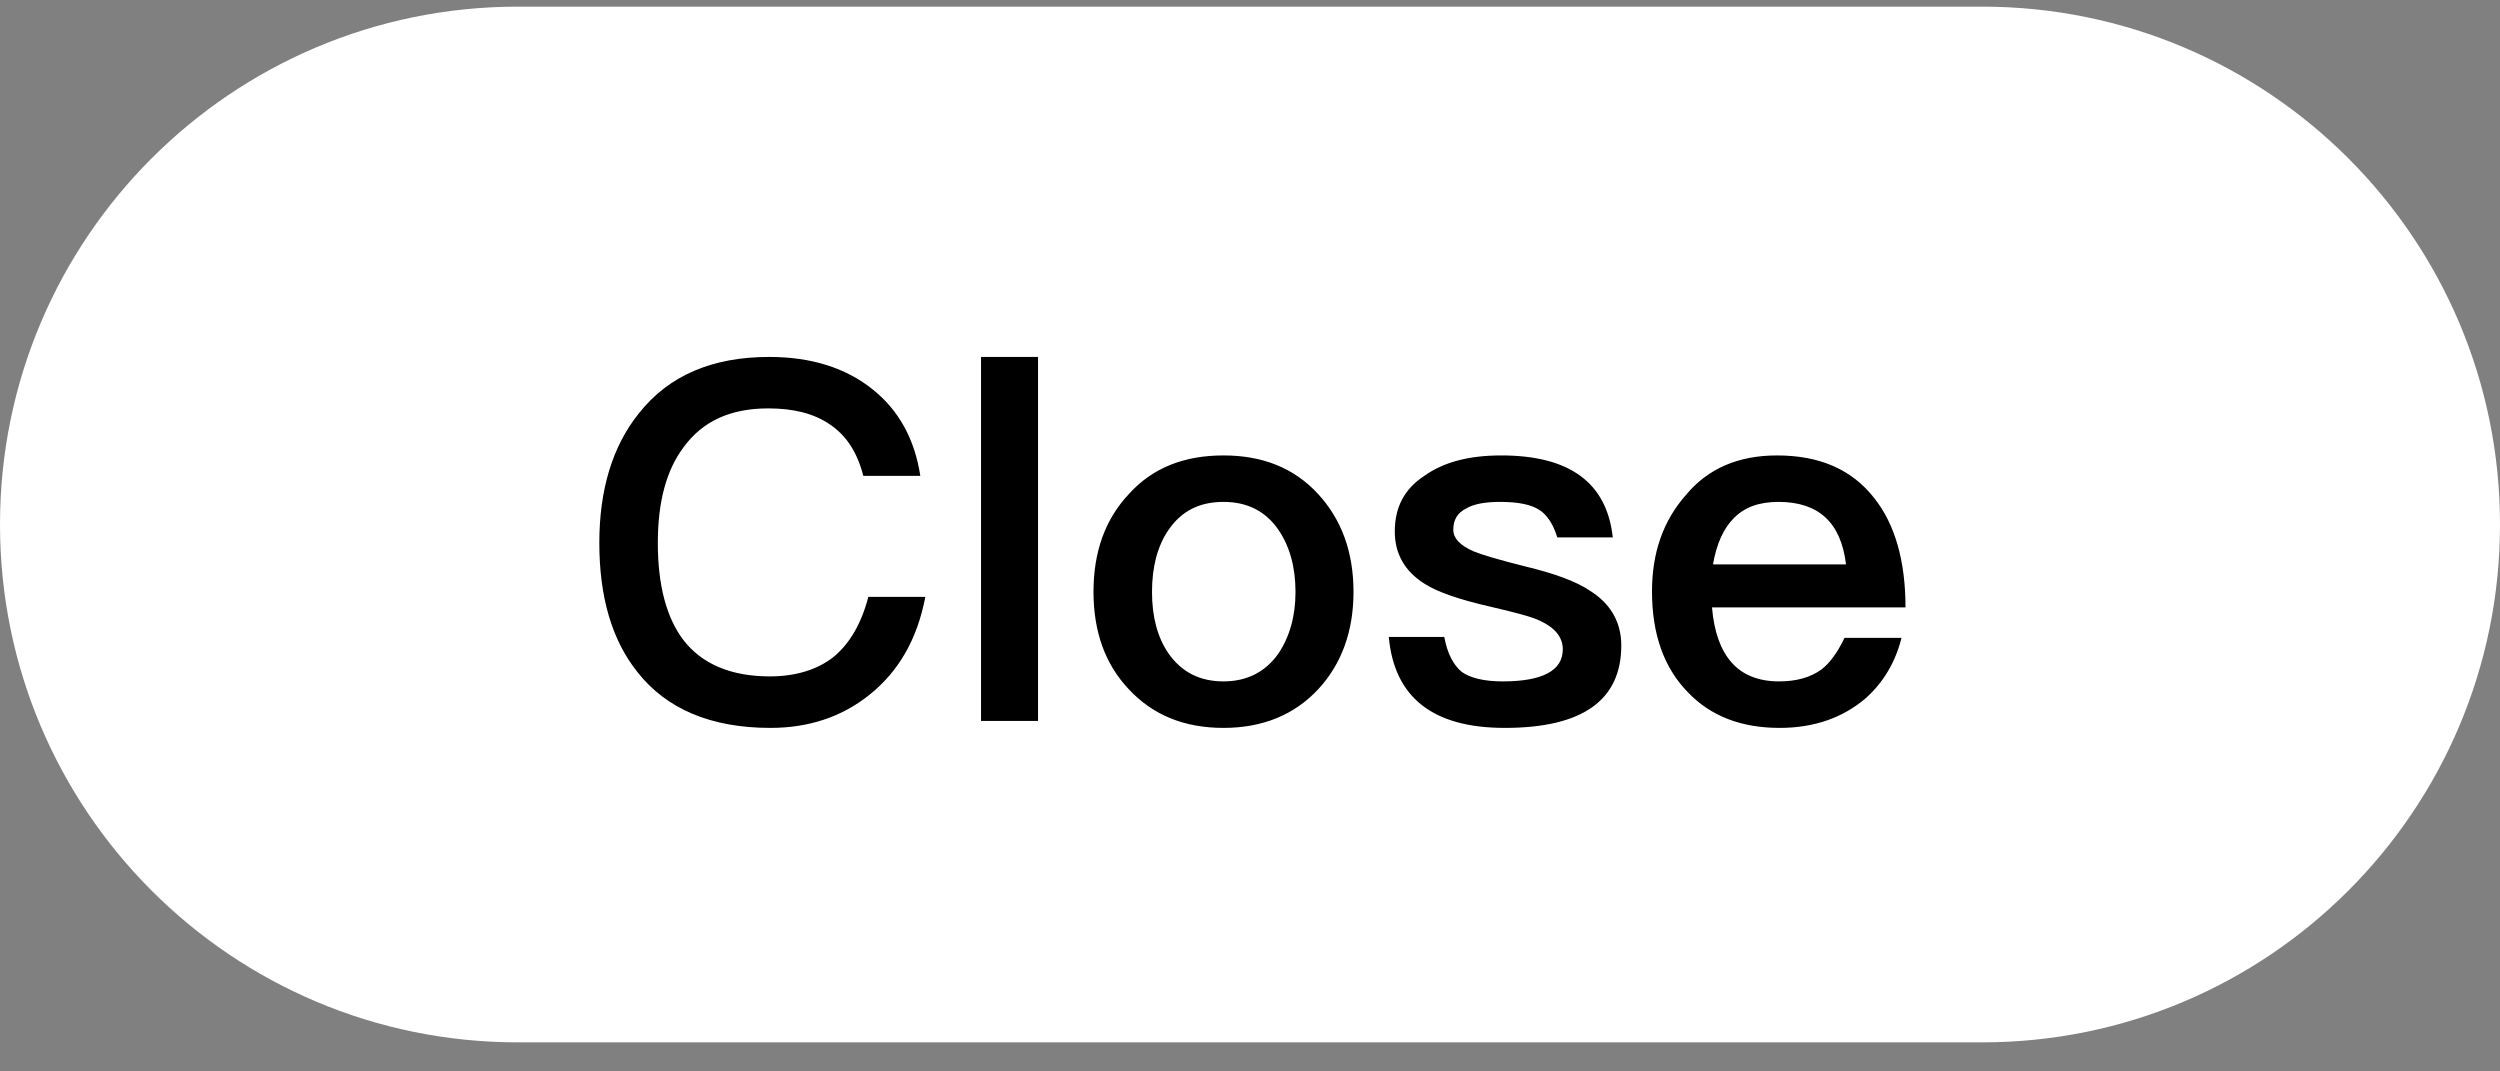
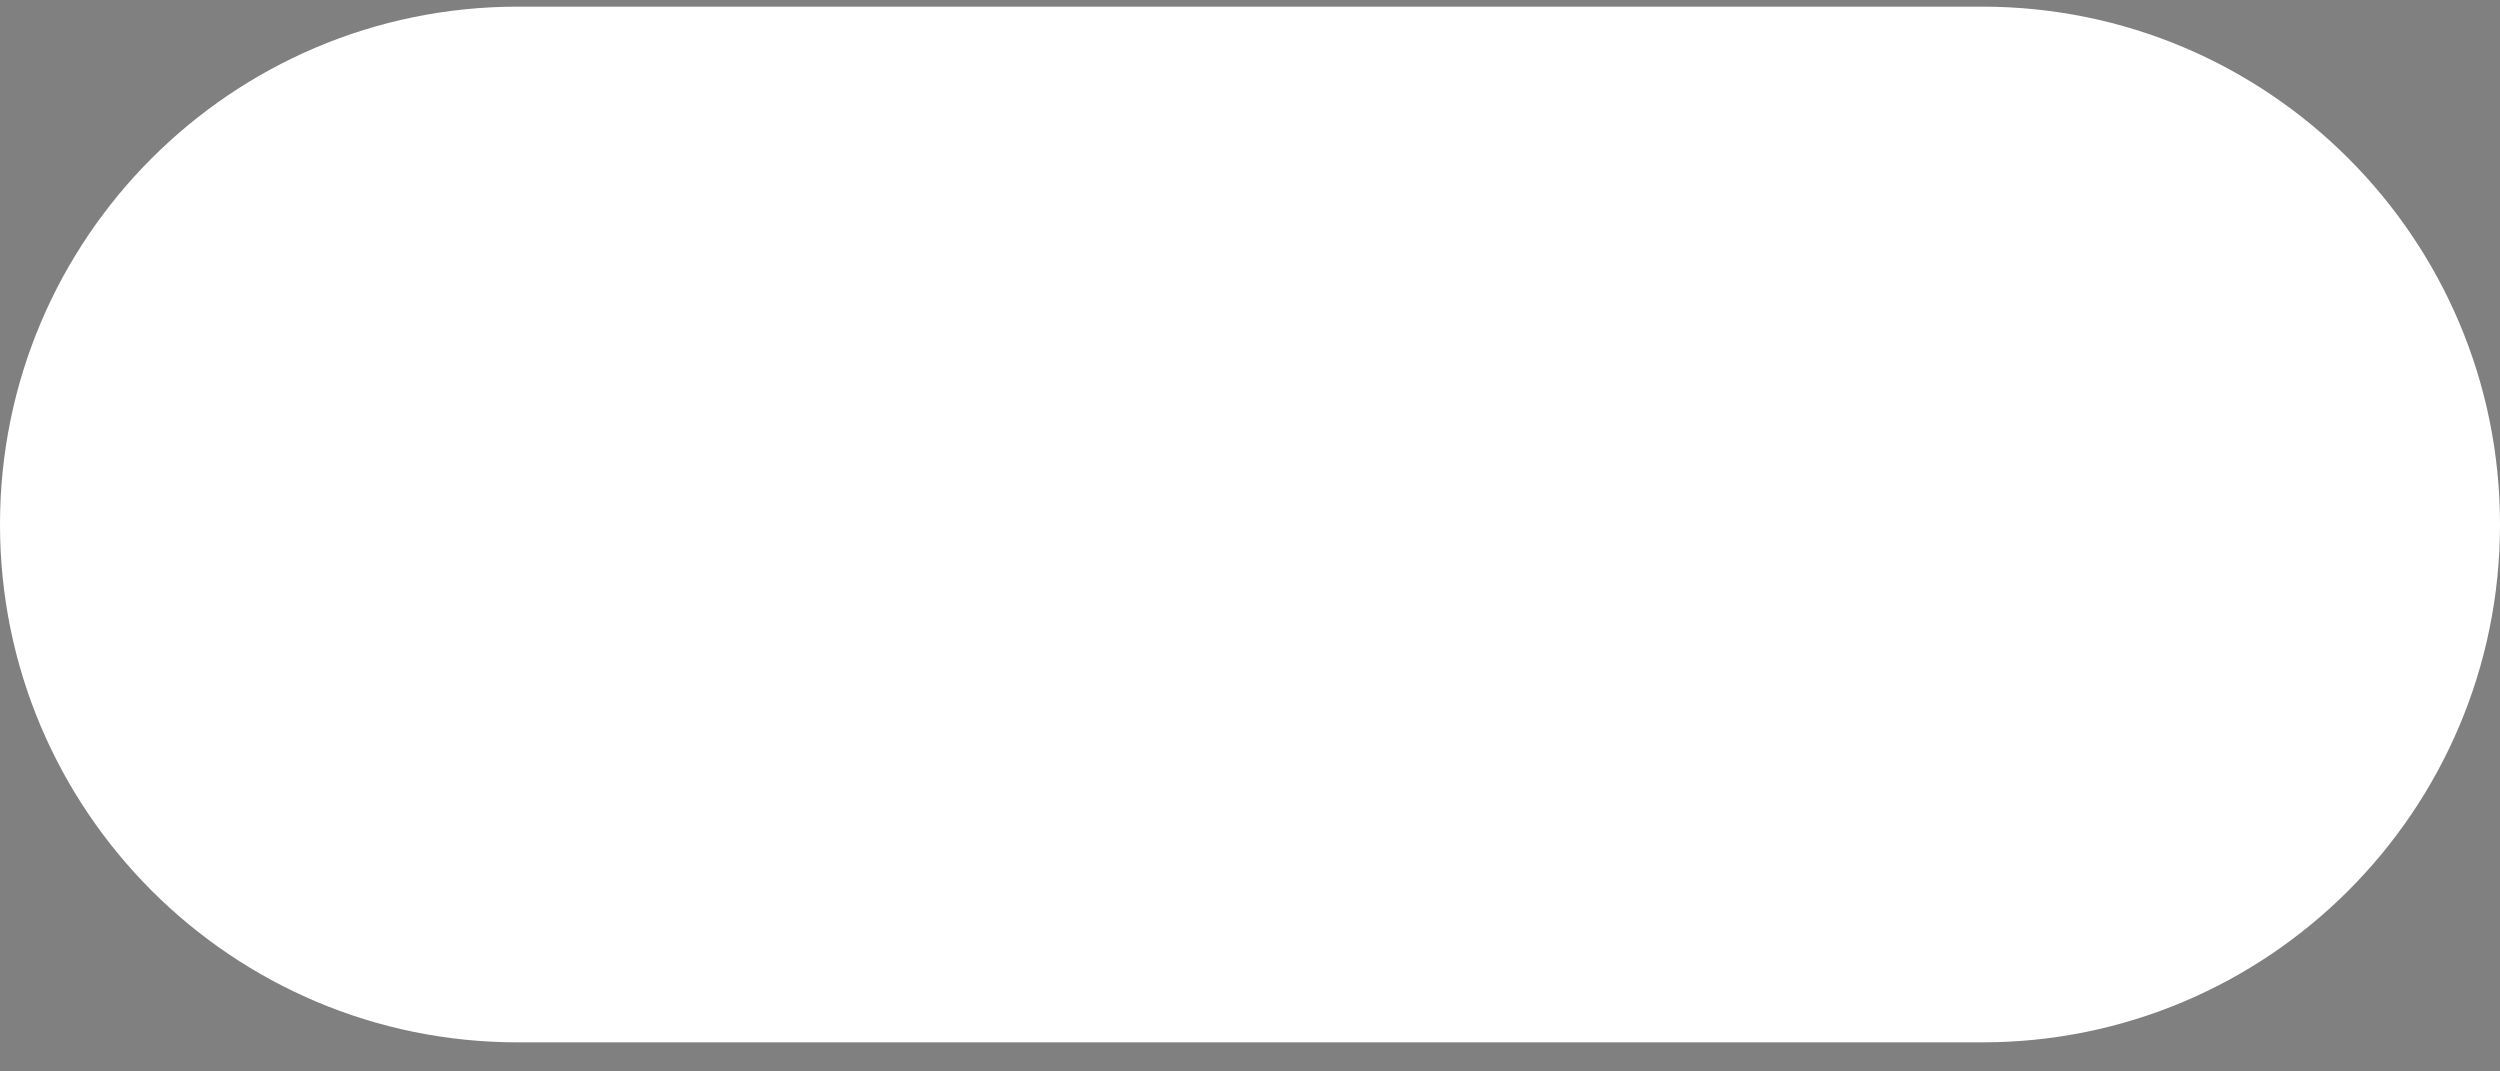
<svg xmlns="http://www.w3.org/2000/svg" width="70" height="30" viewBox="0 0 70 30" fill="none">
  <rect x="0" y="0" width="70" height="30" fill="#808080" stroke="none" />
  <path d="M0 14.685C0 6.677 6.492 0.186 14.5 0.186H55.5C63.508 0.186 70 6.677 70 14.685V14.685C70 22.694 63.508 29.186 55.5 29.186H14.5C6.492 29.186 0 22.694 0 14.685V14.685Z" fill="white" />
-   <path d="M21.541 9.994C22.717 9.994 23.697 10.302 24.453 10.918C25.181 11.505 25.615 12.318 25.769 13.325H24.173C24.005 12.668 23.697 12.191 23.235 11.883C22.787 11.575 22.213 11.435 21.513 11.435C20.463 11.435 19.679 11.786 19.147 12.514C18.657 13.158 18.419 14.053 18.419 15.201C18.419 16.378 18.657 17.288 19.133 17.918C19.651 18.59 20.463 18.939 21.555 18.939C22.269 18.939 22.857 18.758 23.305 18.422C23.781 18.044 24.117 17.47 24.313 16.713H25.909C25.685 17.89 25.167 18.799 24.341 19.457C23.571 20.073 22.647 20.381 21.569 20.381C19.903 20.381 18.657 19.849 17.845 18.814C17.131 17.918 16.781 16.713 16.781 15.201C16.781 13.717 17.145 12.499 17.887 11.575C18.727 10.511 19.945 9.994 21.541 9.994ZM27.469 9.994H29.065V20.186H27.469V9.994ZM34.258 12.752C35.35 12.752 36.232 13.101 36.904 13.829C37.562 14.543 37.898 15.454 37.898 16.573C37.898 17.68 37.562 18.59 36.918 19.29C36.246 20.017 35.35 20.381 34.258 20.381C33.152 20.381 32.27 20.017 31.598 19.29C30.94 18.59 30.618 17.68 30.618 16.573C30.618 15.454 30.94 14.543 31.612 13.829C32.27 13.101 33.152 12.752 34.258 12.752ZM34.258 14.053C33.586 14.053 33.082 14.306 32.718 14.838C32.41 15.286 32.256 15.873 32.256 16.573C32.256 17.273 32.41 17.848 32.718 18.296C33.082 18.814 33.586 19.079 34.258 19.079C34.916 19.079 35.434 18.814 35.798 18.296C36.106 17.834 36.274 17.259 36.274 16.573C36.274 15.873 36.106 15.286 35.798 14.838C35.434 14.306 34.916 14.053 34.258 14.053ZM42.036 12.752C43.94 12.752 44.99 13.508 45.158 15.047H43.604C43.492 14.684 43.324 14.418 43.1 14.277C42.862 14.123 42.498 14.053 42.008 14.053C41.588 14.053 41.266 14.11 41.056 14.236C40.804 14.361 40.692 14.557 40.692 14.838C40.692 15.062 40.874 15.271 41.266 15.44C41.504 15.537 41.98 15.678 42.708 15.86C43.52 16.055 44.136 16.279 44.528 16.546C45.102 16.91 45.396 17.427 45.396 18.072C45.396 19.611 44.304 20.381 42.134 20.381C40.118 20.381 39.04 19.527 38.886 17.834H40.44C40.524 18.296 40.692 18.617 40.93 18.814C41.168 18.982 41.546 19.079 42.078 19.079C43.198 19.079 43.758 18.771 43.758 18.183C43.758 17.848 43.548 17.581 43.128 17.386C42.904 17.273 42.428 17.148 41.7 16.98C40.846 16.784 40.244 16.573 39.894 16.349C39.334 15.999 39.054 15.509 39.054 14.88C39.054 14.207 39.32 13.69 39.88 13.325C40.426 12.934 41.14 12.752 42.036 12.752ZM49.756 12.752C50.946 12.752 51.856 13.143 52.486 13.956C53.06 14.684 53.354 15.706 53.354 17.008H47.936C47.992 17.68 48.174 18.198 48.482 18.547C48.79 18.898 49.238 19.079 49.812 19.079C50.302 19.079 50.694 18.968 51.002 18.744C51.24 18.561 51.45 18.267 51.646 17.861H53.242C53.074 18.534 52.738 19.108 52.234 19.555C51.59 20.102 50.792 20.381 49.826 20.381C48.748 20.381 47.894 20.046 47.264 19.387C46.592 18.701 46.256 17.764 46.256 16.559C46.256 15.482 46.564 14.585 47.208 13.857C47.824 13.116 48.678 12.752 49.756 12.752ZM49.798 14.053C49.266 14.053 48.86 14.194 48.552 14.502C48.258 14.796 48.062 15.229 47.964 15.803H51.688C51.548 14.627 50.918 14.053 49.798 14.053Z" fill="black" />
</svg>